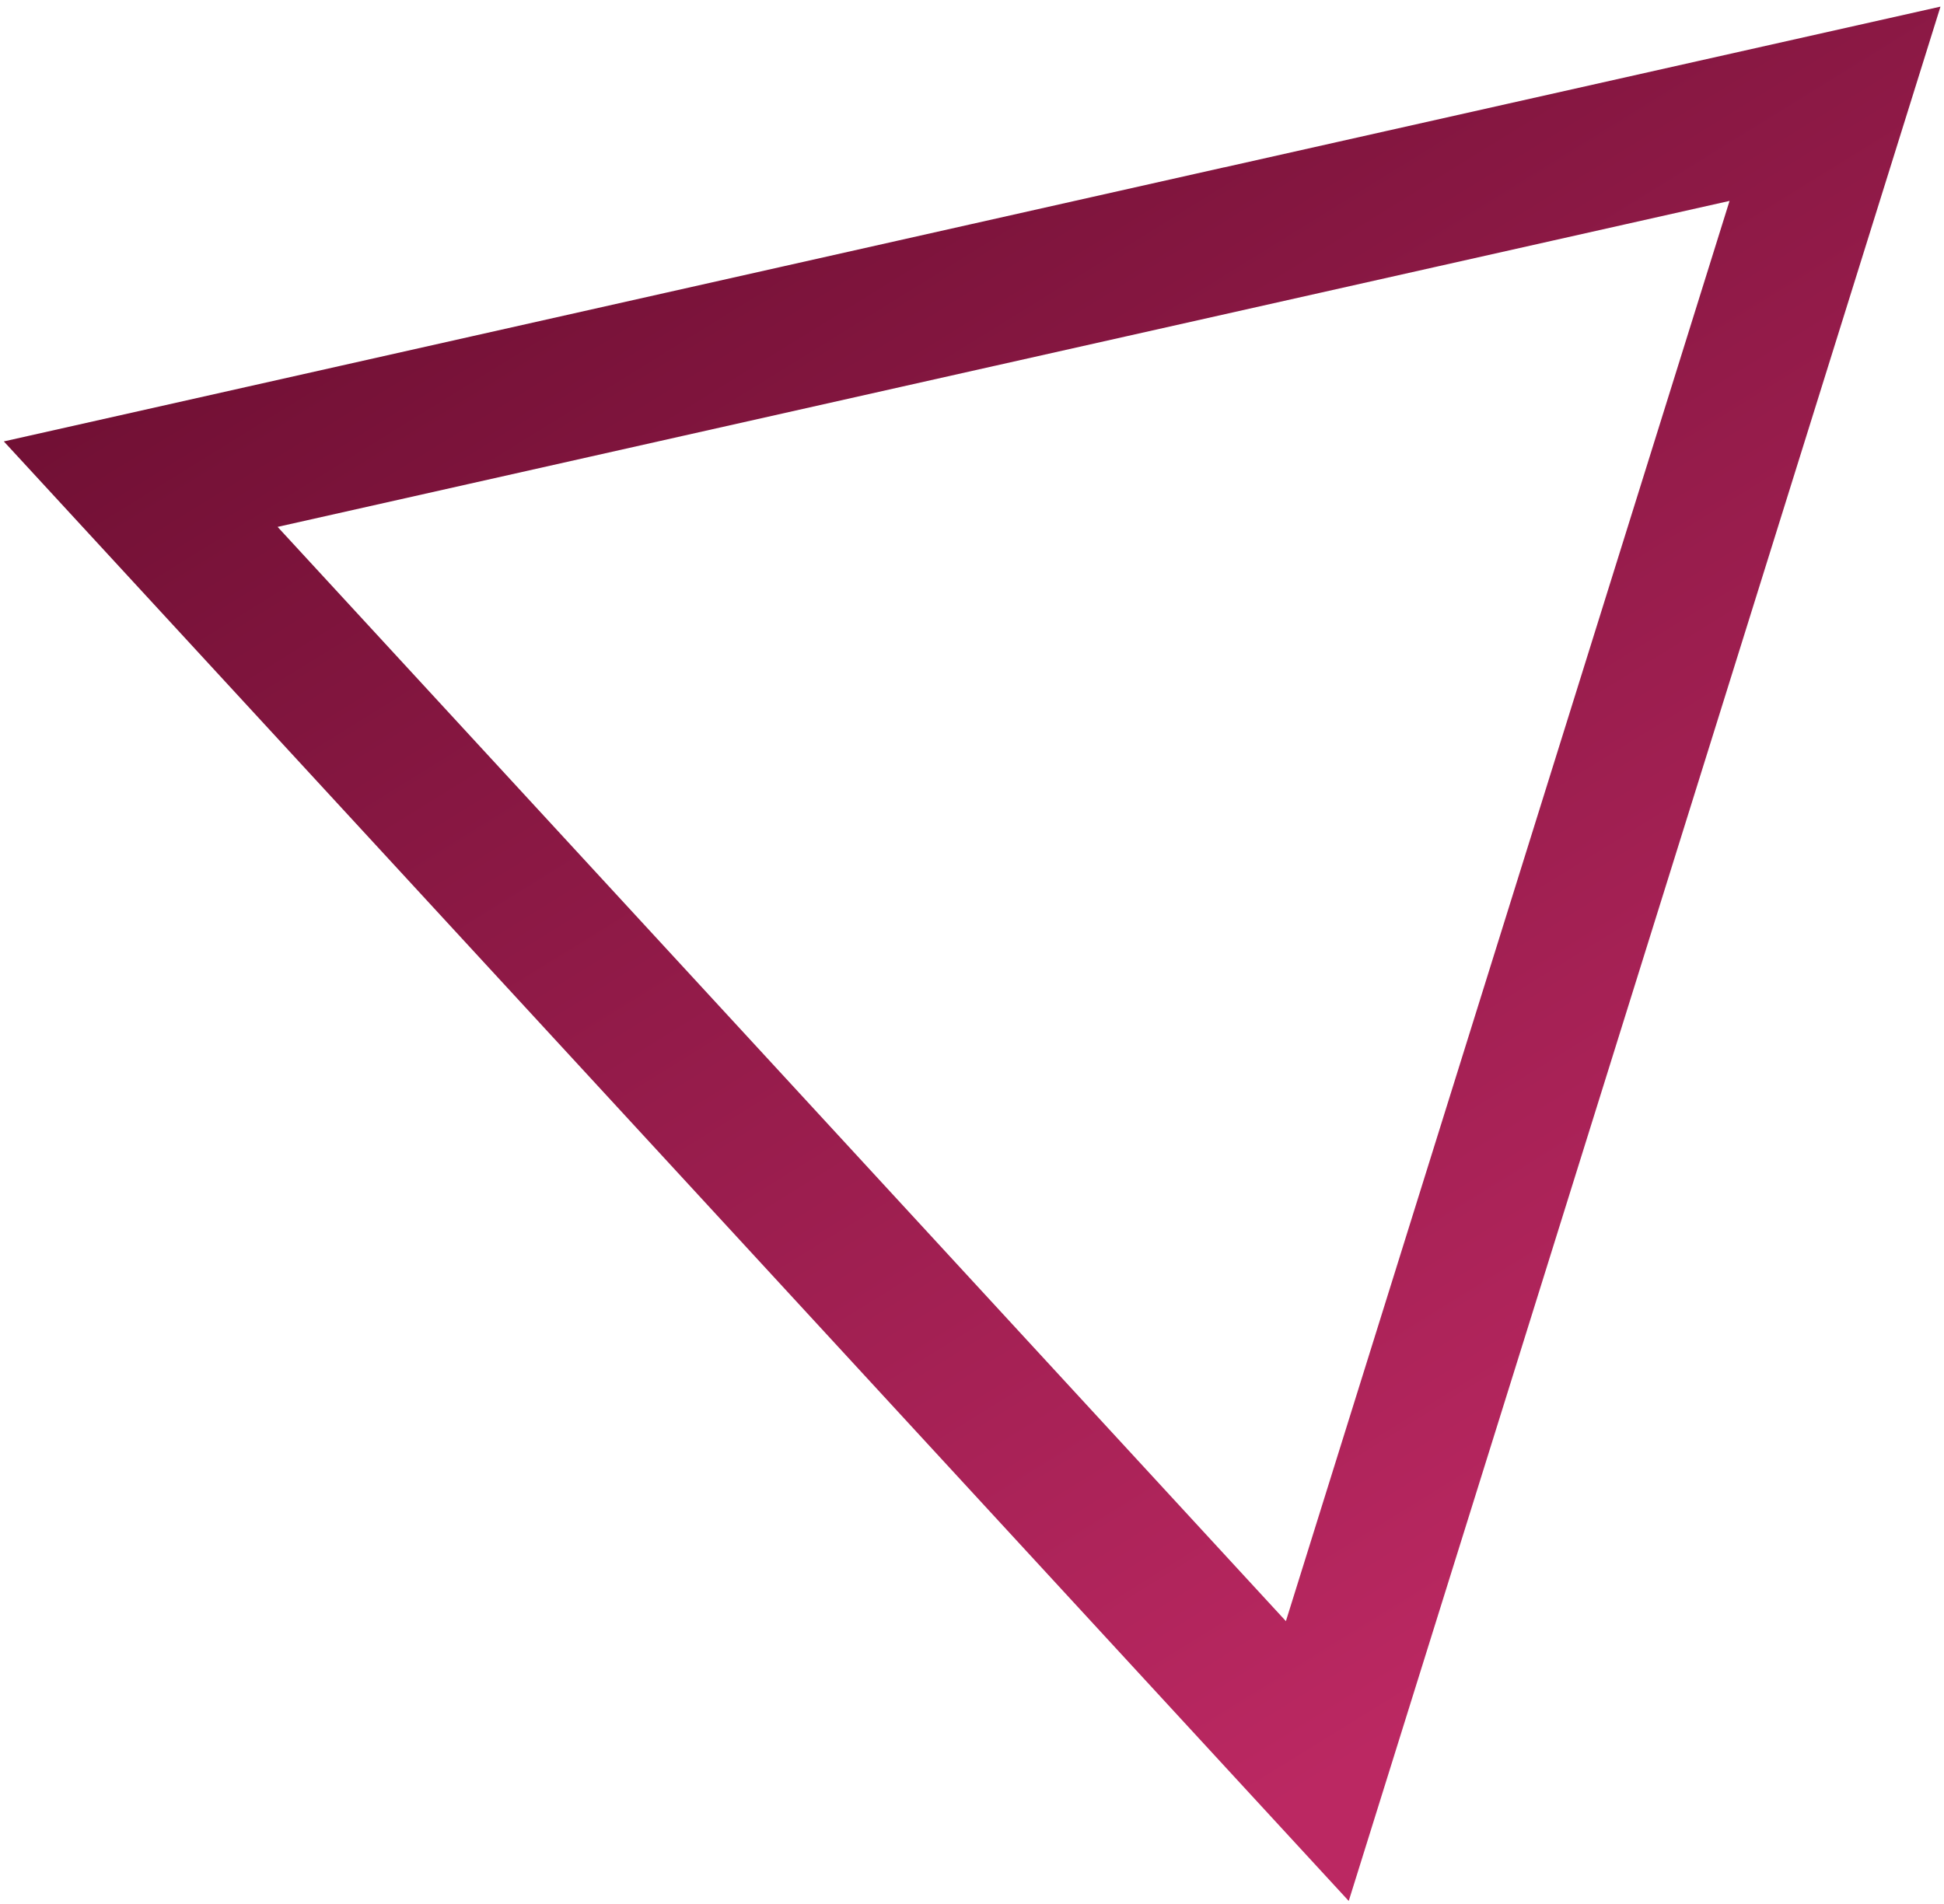
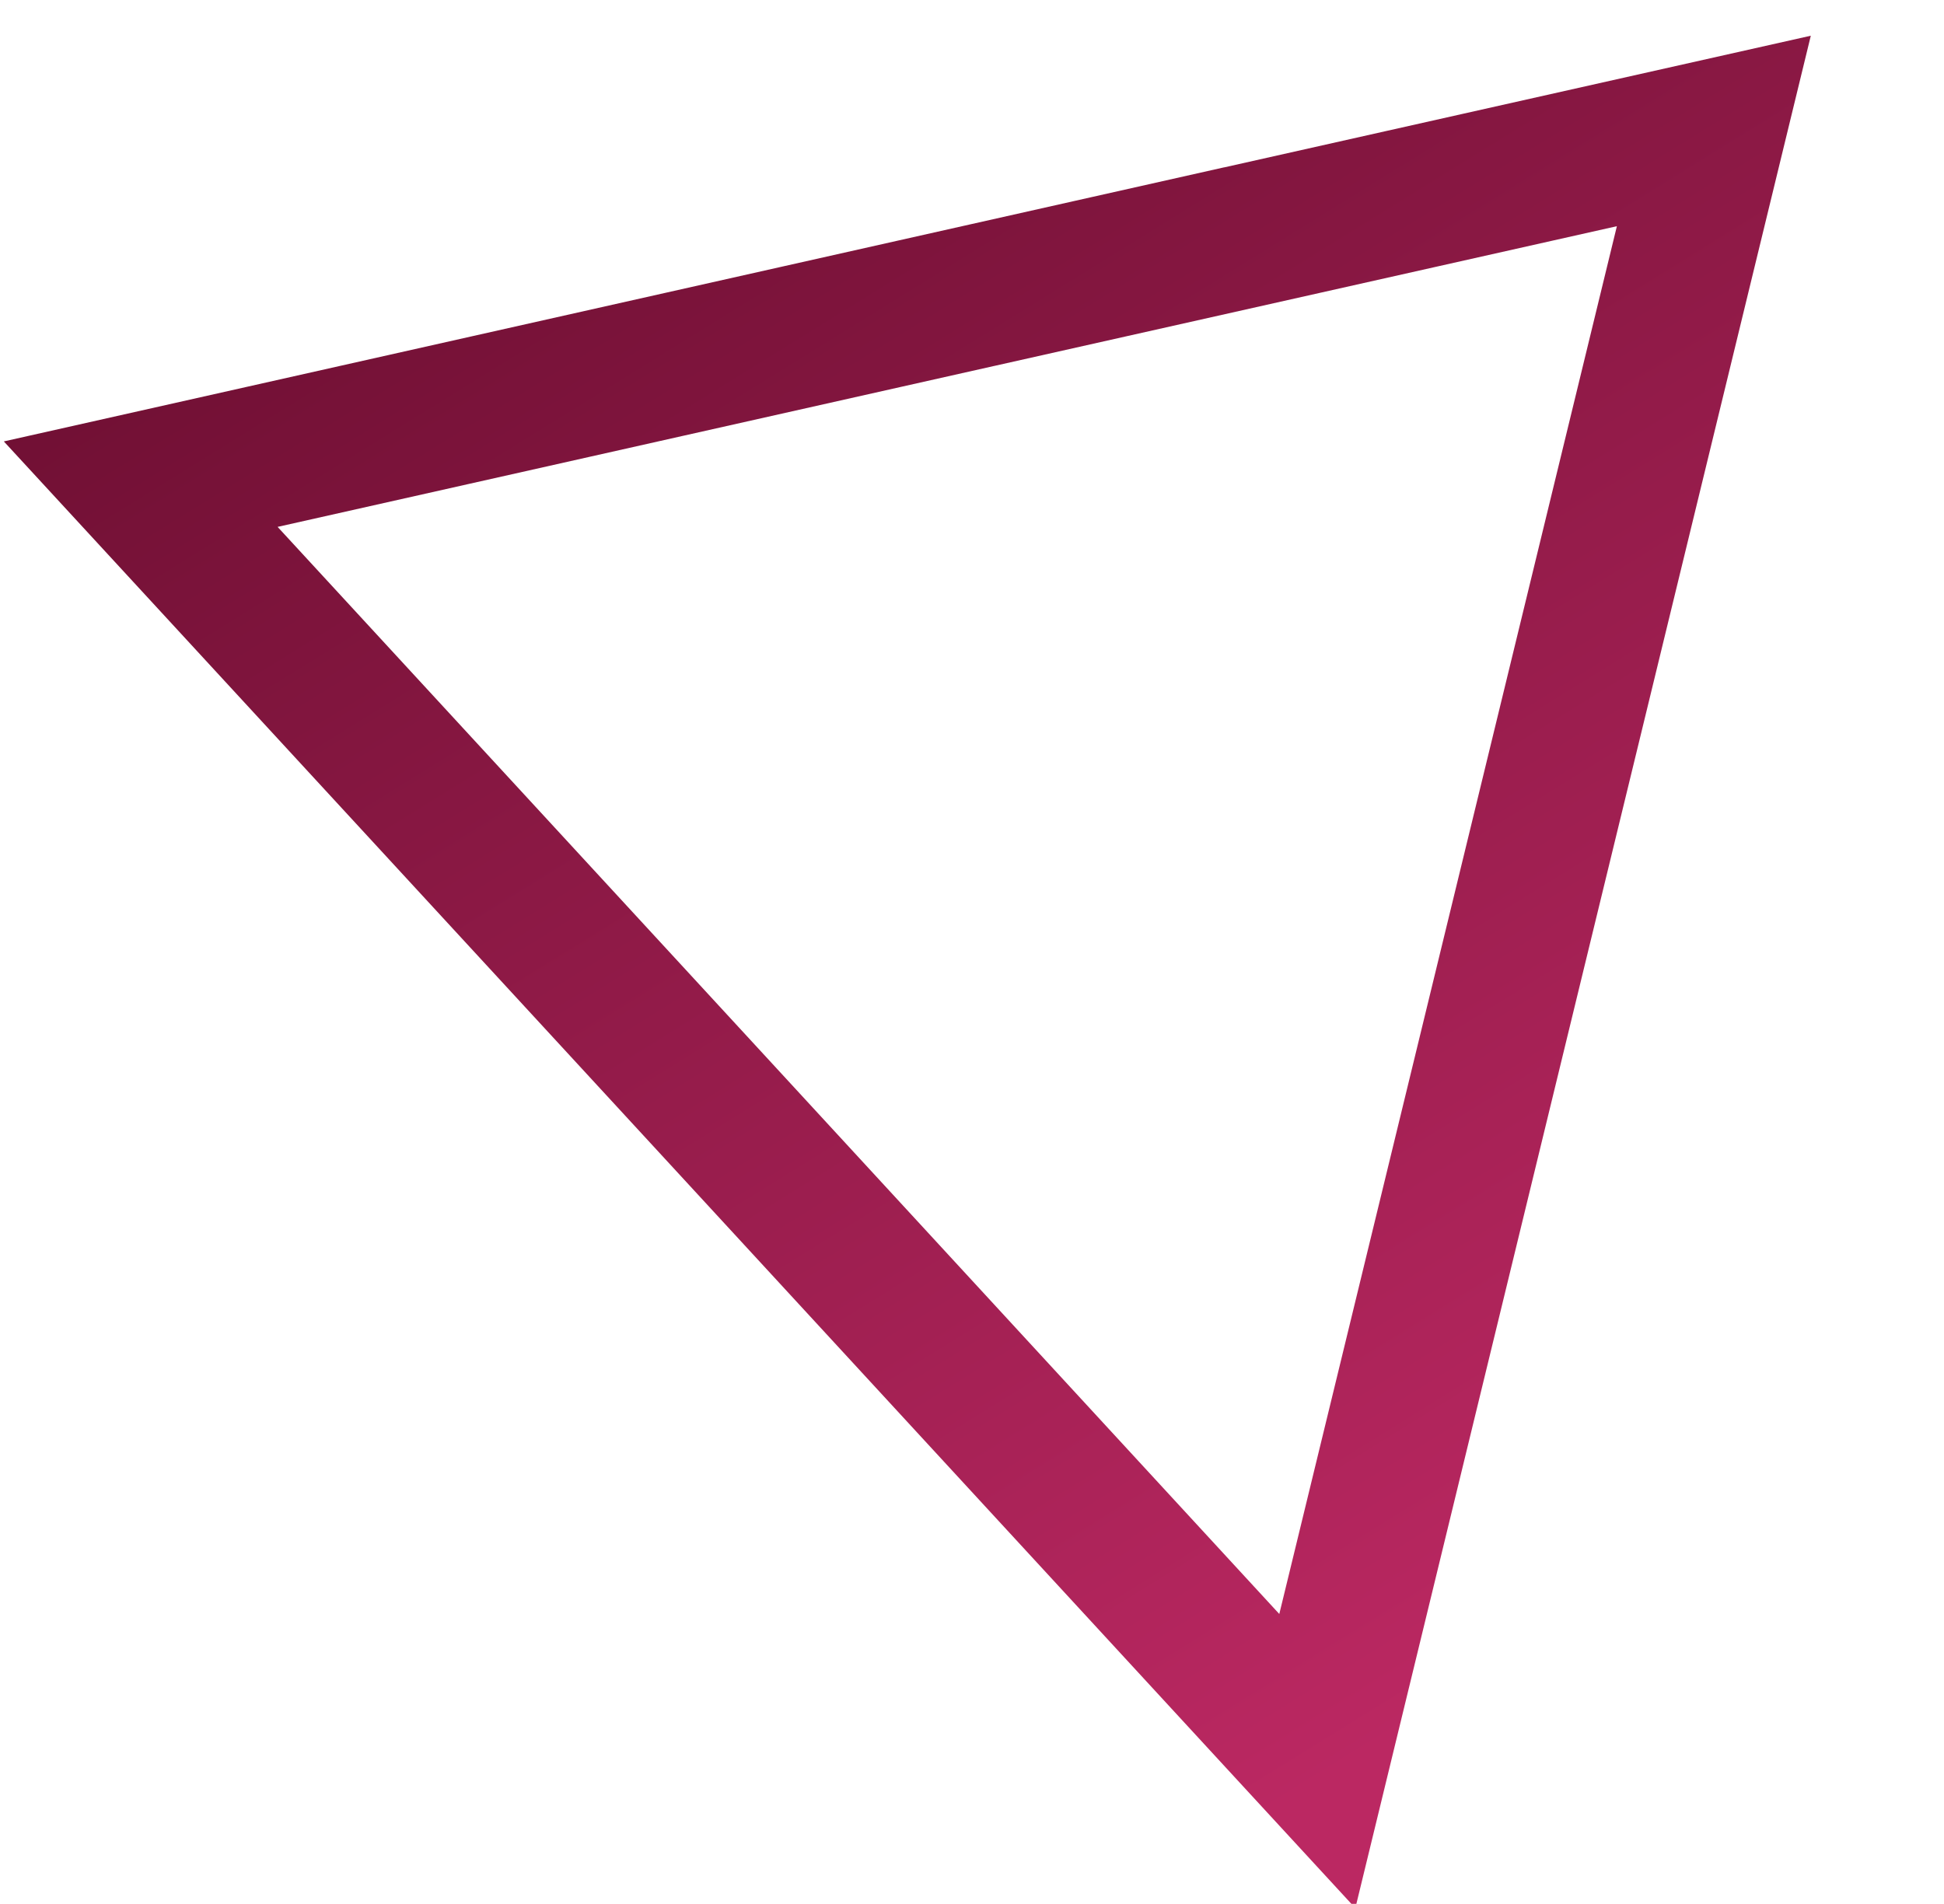
<svg xmlns="http://www.w3.org/2000/svg" width="244" height="239" viewBox="0 0 244 239" fill="none">
-   <path d="M32.87 57.363L123.993 36.893L139.204 33.476L139.202 33.481L215.112 16.44L230.321 13.026L165.342 221.078L154.779 209.612L91.503 140.919L28.224 72.242L17.662 60.779L32.87 57.363Z" stroke="url(#paint0_linear_70_775)" stroke-width="18" />
+   <path d="M32.87 57.363L123.993 36.893L139.204 33.476L139.202 33.481L215.112 16.44L165.342 221.078L154.779 209.612L91.503 140.919L28.224 72.242L17.662 60.779L32.87 57.363Z" stroke="url(#paint0_linear_70_775)" stroke-width="18" />
  <defs>
    <linearGradient id="paint0_linear_70_775" x1="105.988" y1="-76.668" x2="257.213" y2="167.584" gradientUnits="userSpaceOnUse">
      <stop stop-color="#5F0A29" />
      <stop offset="1" stop-color="#BB2862" />
    </linearGradient>
  </defs>
</svg>